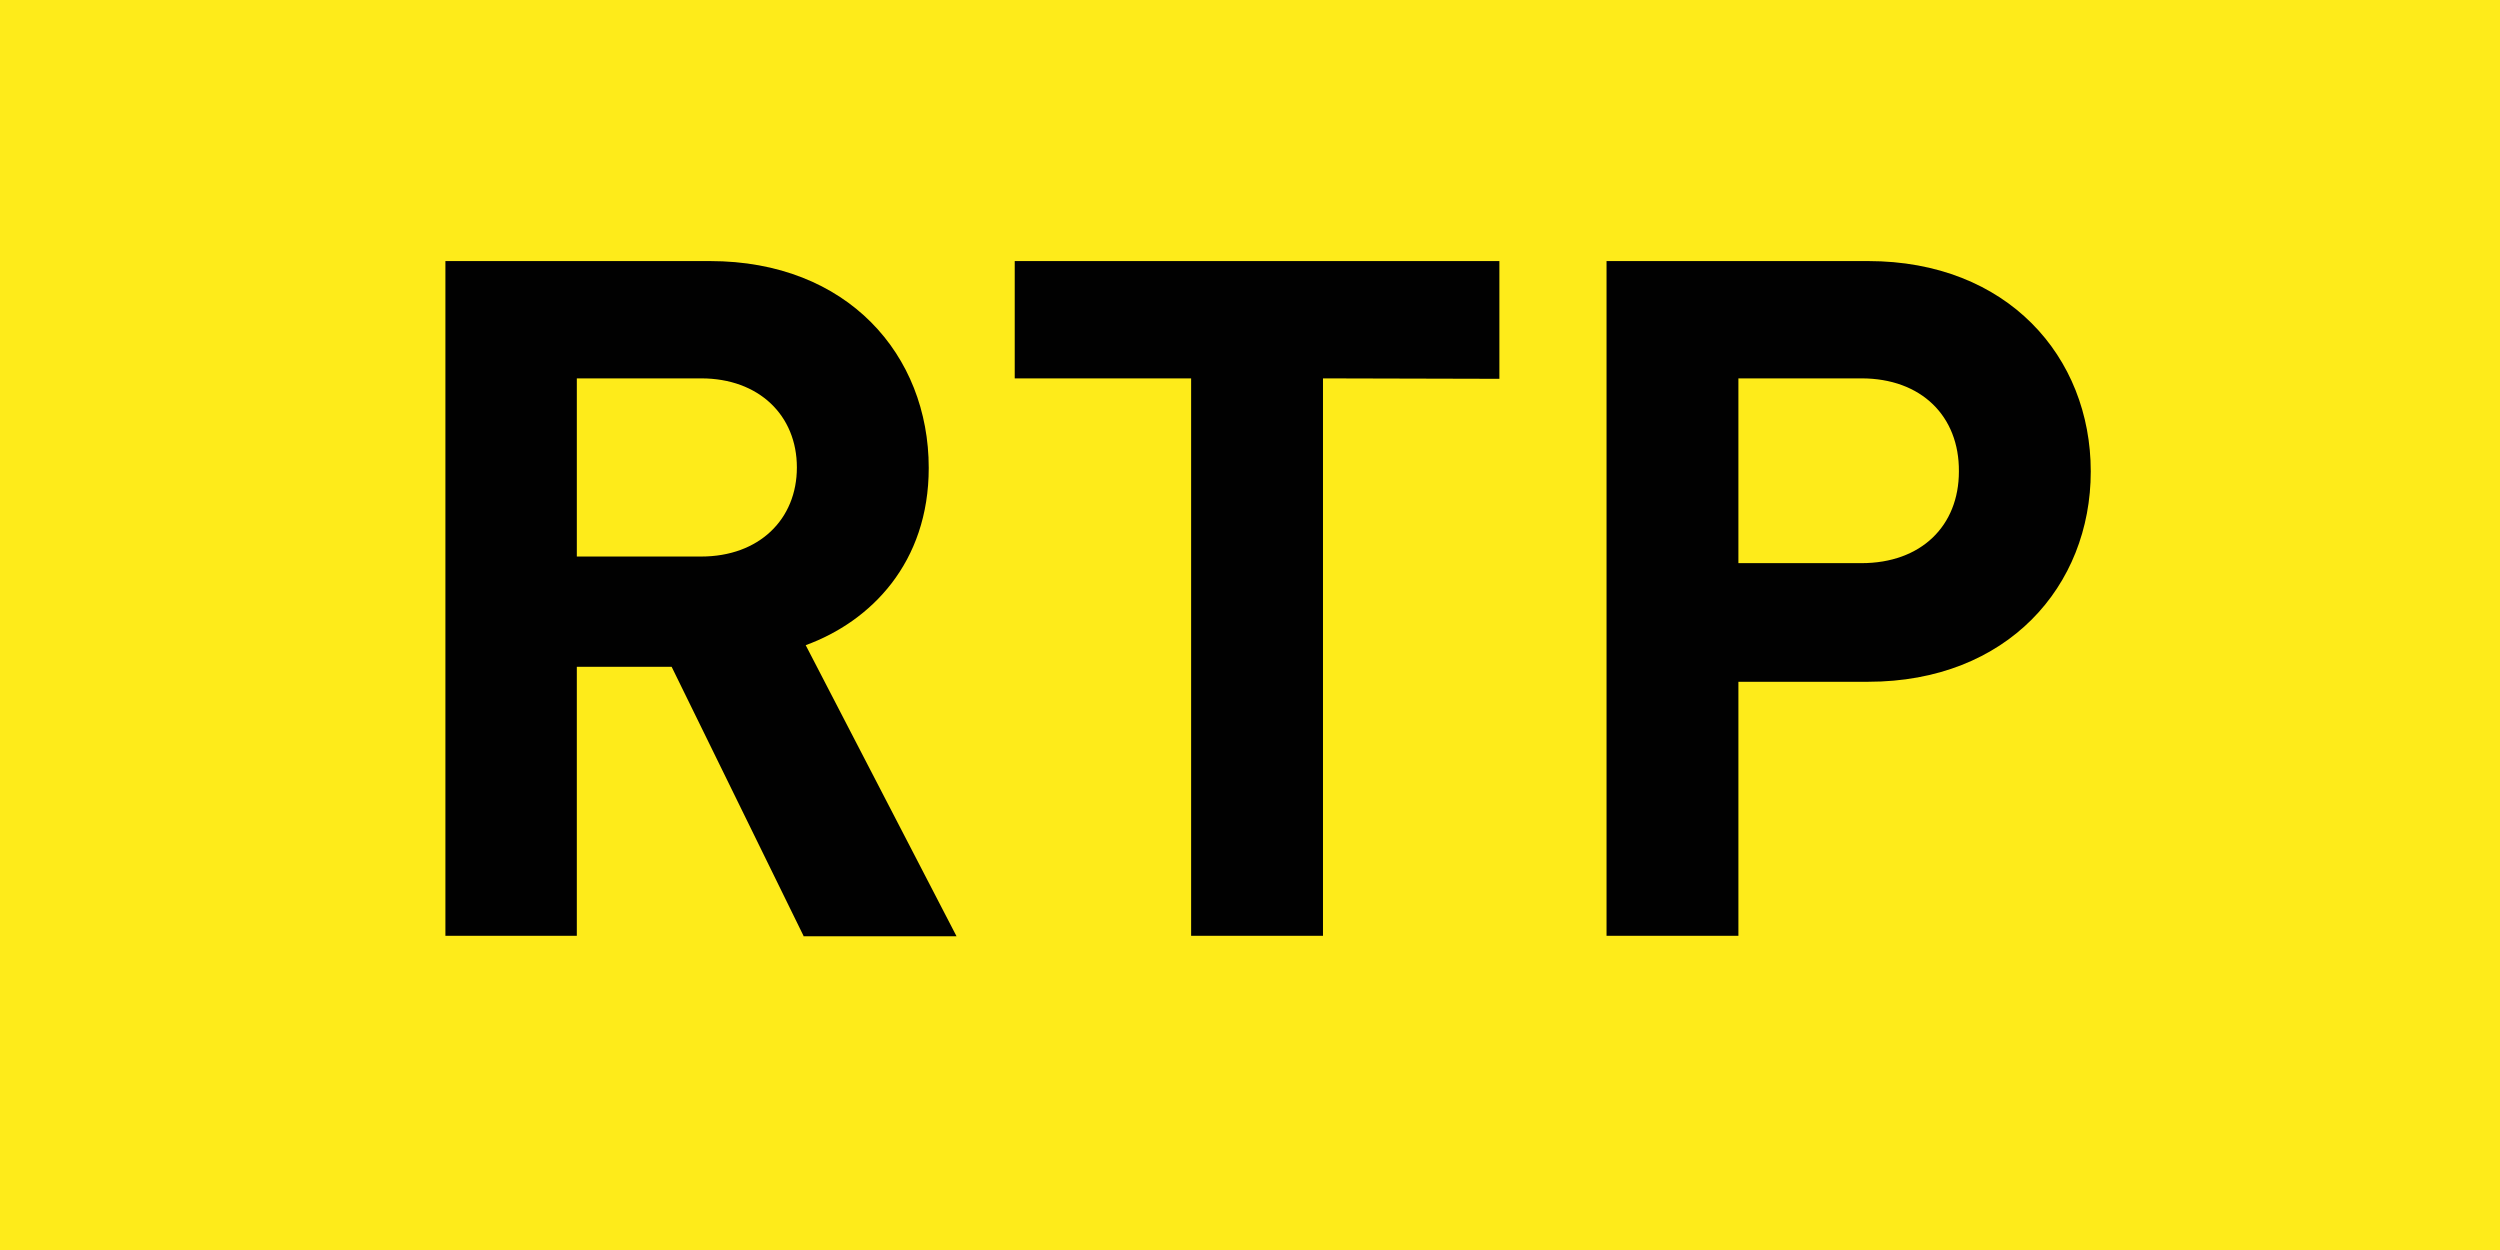
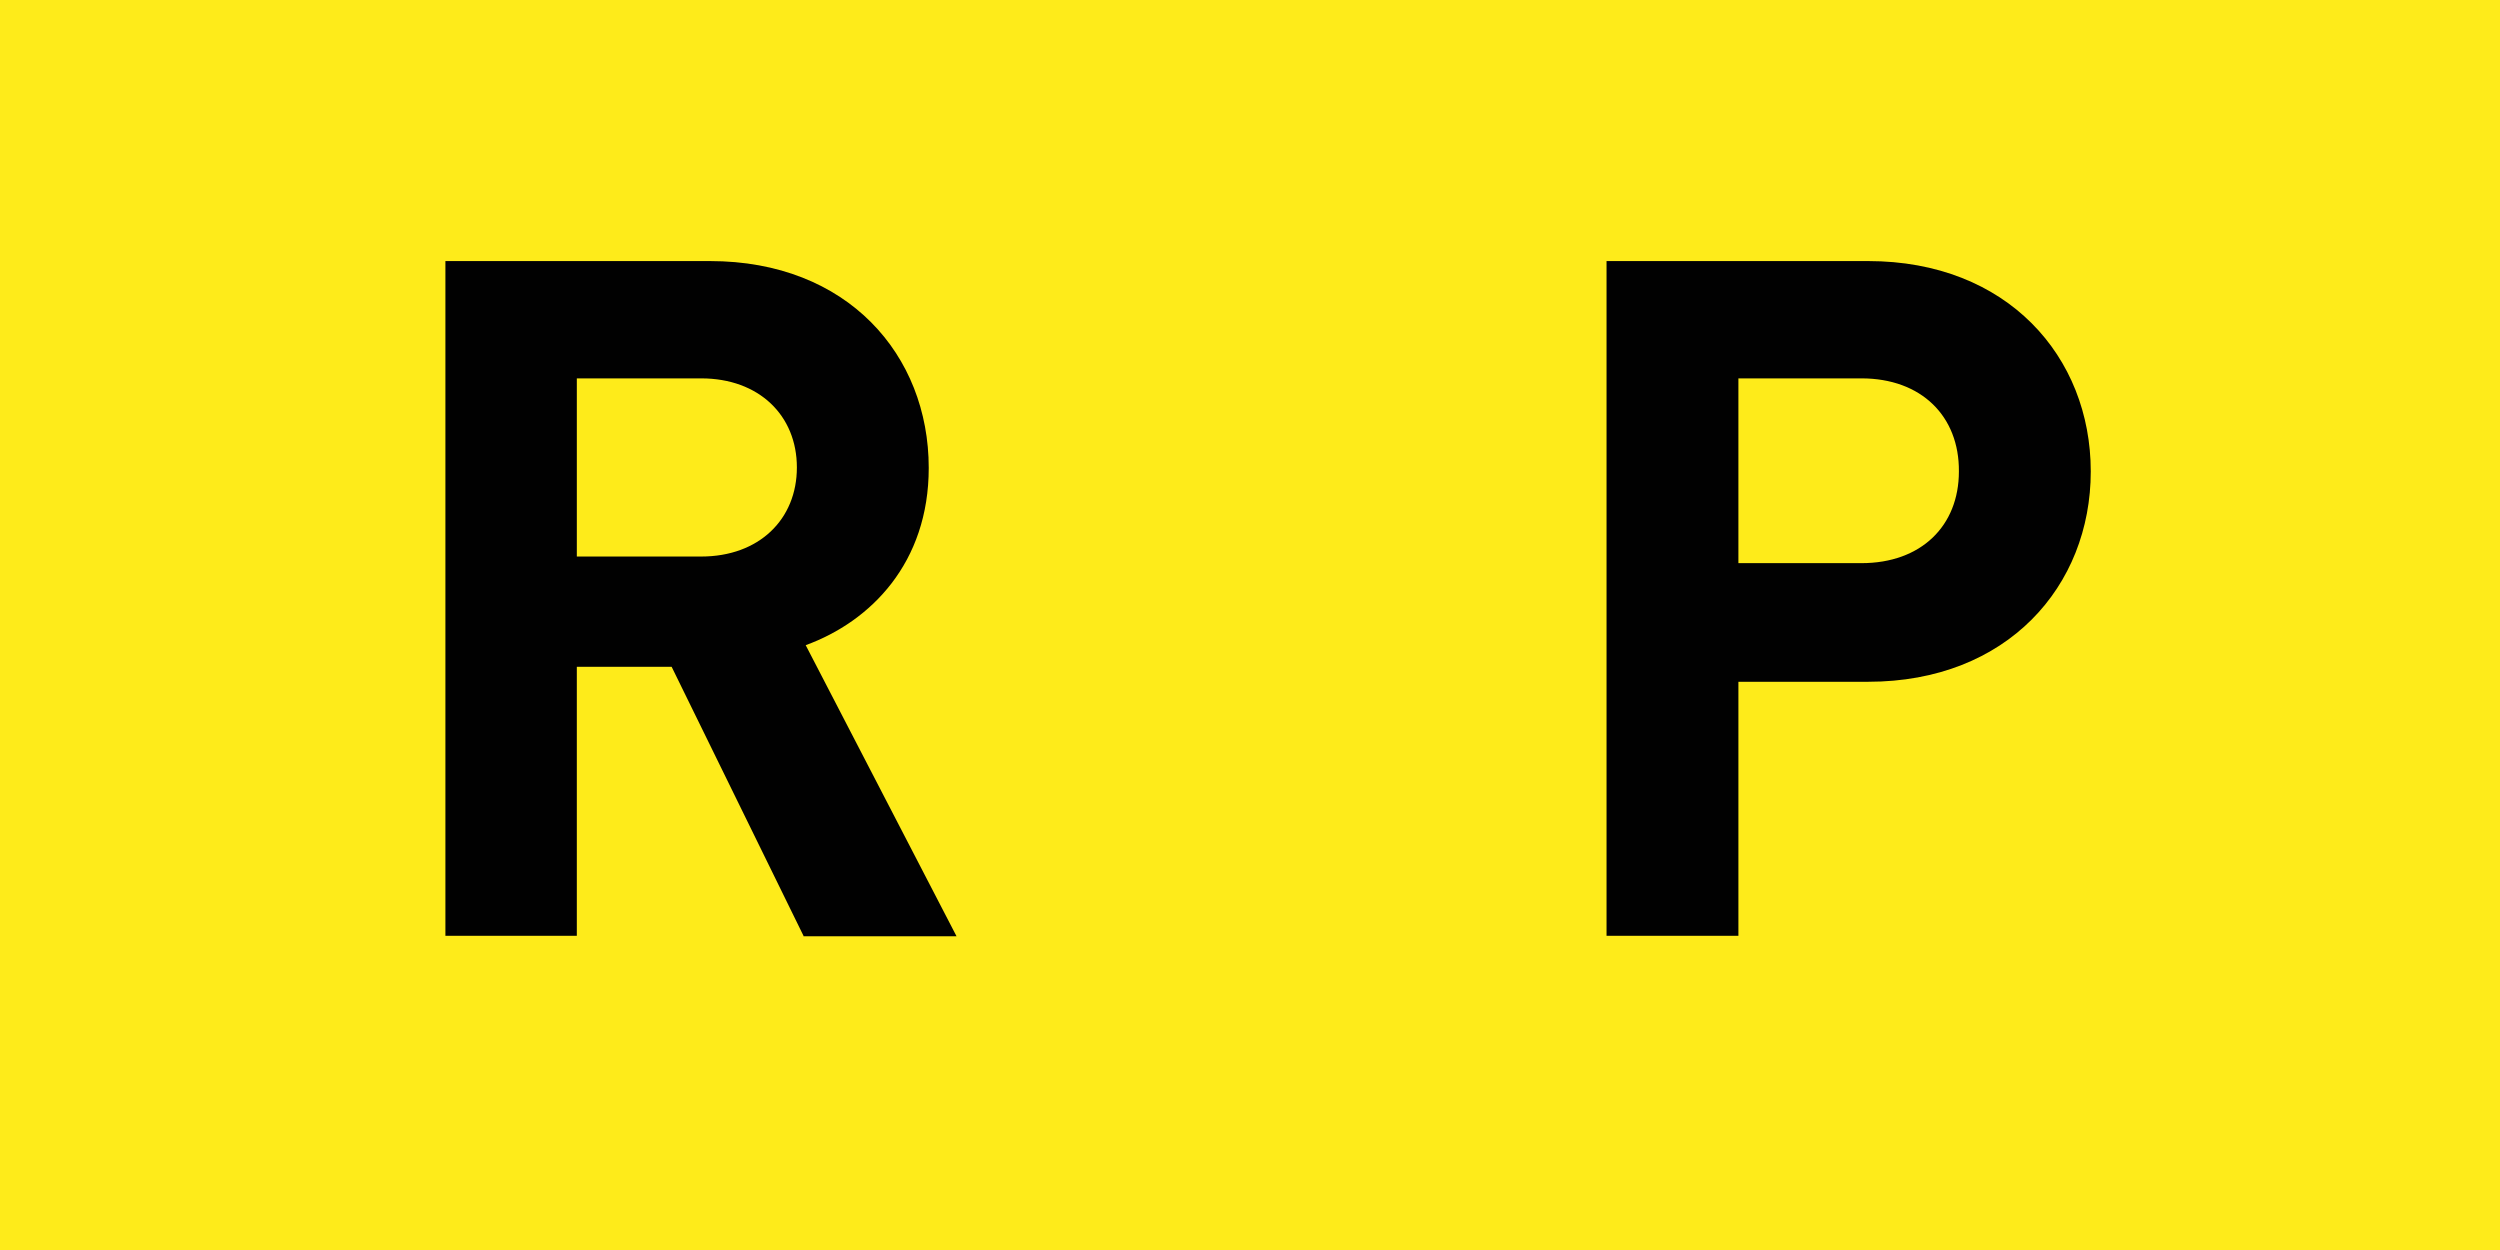
<svg xmlns="http://www.w3.org/2000/svg" version="1.1" id="Calque_2_00000035532039796569009920000006827522663657842110_" x="0px" y="0px" viewBox="0 0 566.9 283.5" style="enable-background:new 0 0 566.9 283.5;" xml:space="preserve">
  <style type="text/css">
	.st0{fill:#FEEB1A;}
	.st1{fill:#010101;}
</style>
  <rect class="st0" width="566.9" height="283.5" />
  <path class="st1" d="M182.2,212.2l-29.9-61h-21.5v61H101v-153h60c31.2,0,49.6,21.3,49.6,46.9c0,21.5-13.1,34.8-27.9,40.2l34.2,66  h-34.7V212.2z M159,85.8h-28.2v40.4H159c13.1,0,21.7-8.4,21.7-20.2S172.1,85.8,159,85.8z" />
-   <path class="st1" d="M300,85.8v126.4h-29.9V85.8h-40V59.2H340v26.7L300,85.8L300,85.8z" />
  <path class="st1" d="M423.6,154.6h-29.4v57.6h-29.9v-153h59.3c31.6,0,50.5,21.7,50.5,47.7S455.2,154.6,423.6,154.6z M422.1,85.8  h-27.9v41.9h27.9c13.5,0,22.1-8.4,22.1-20.8C444.3,94.4,435.7,85.8,422.1,85.8z" />
</svg>